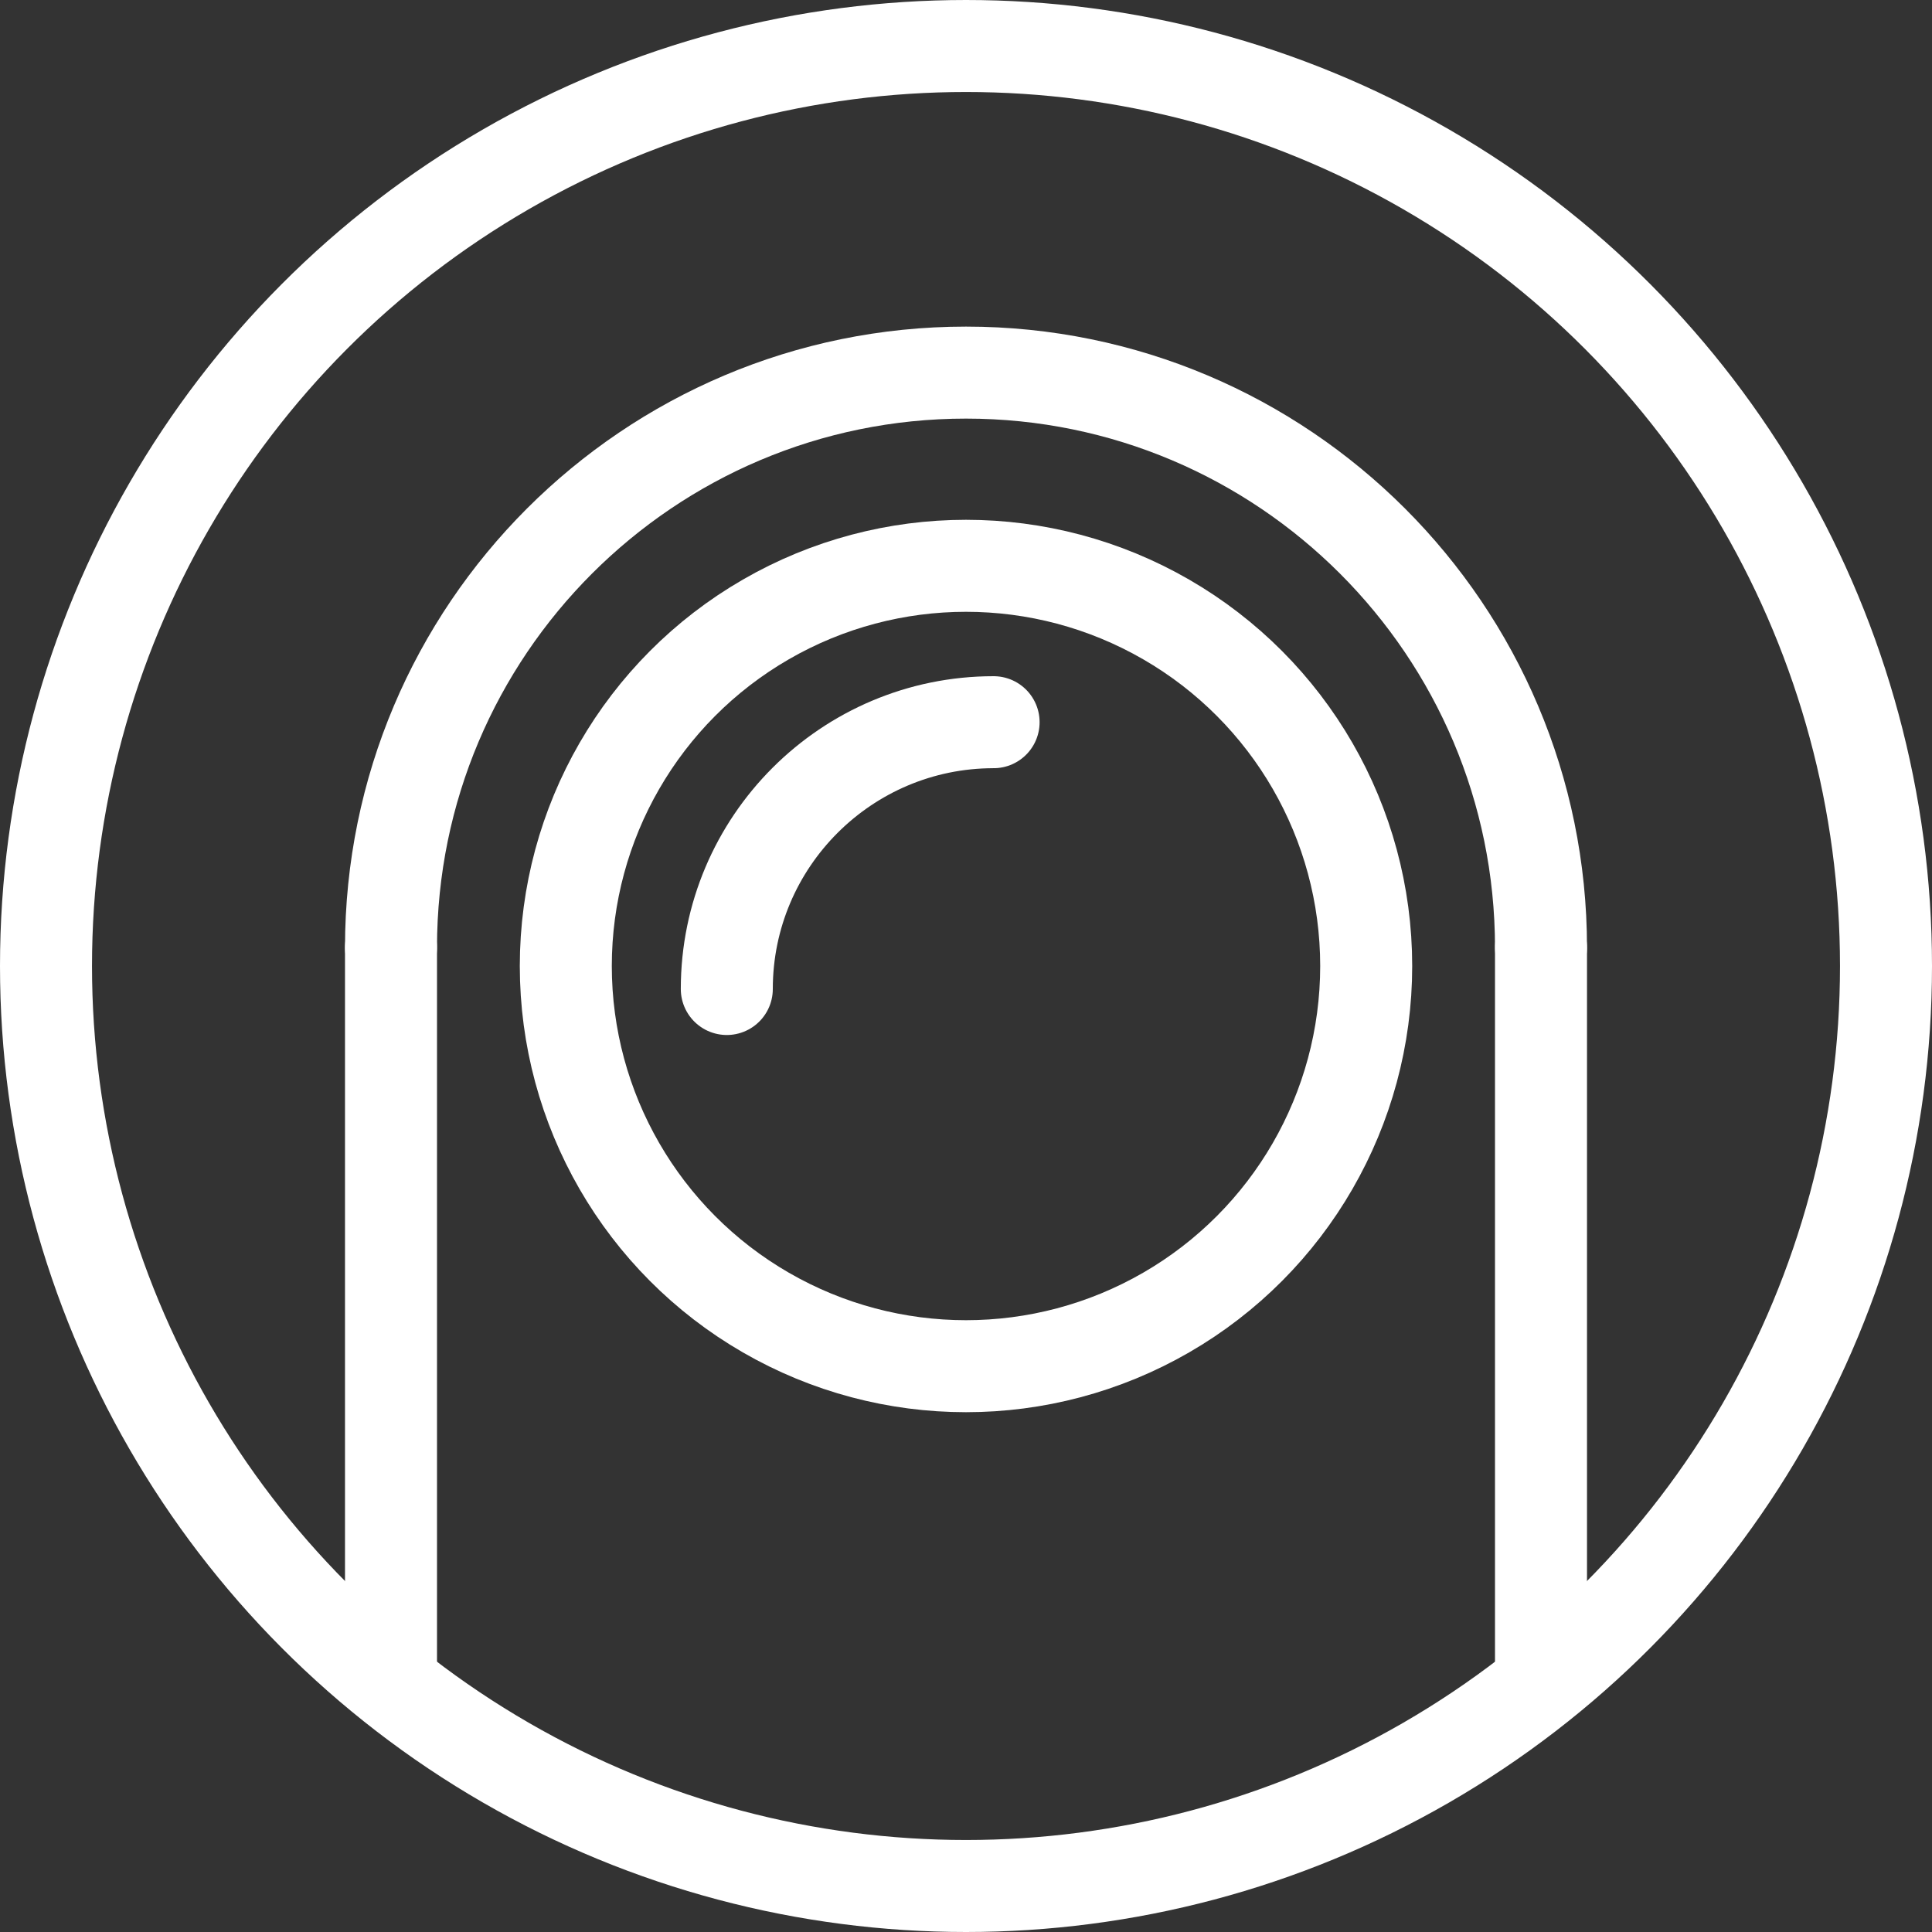
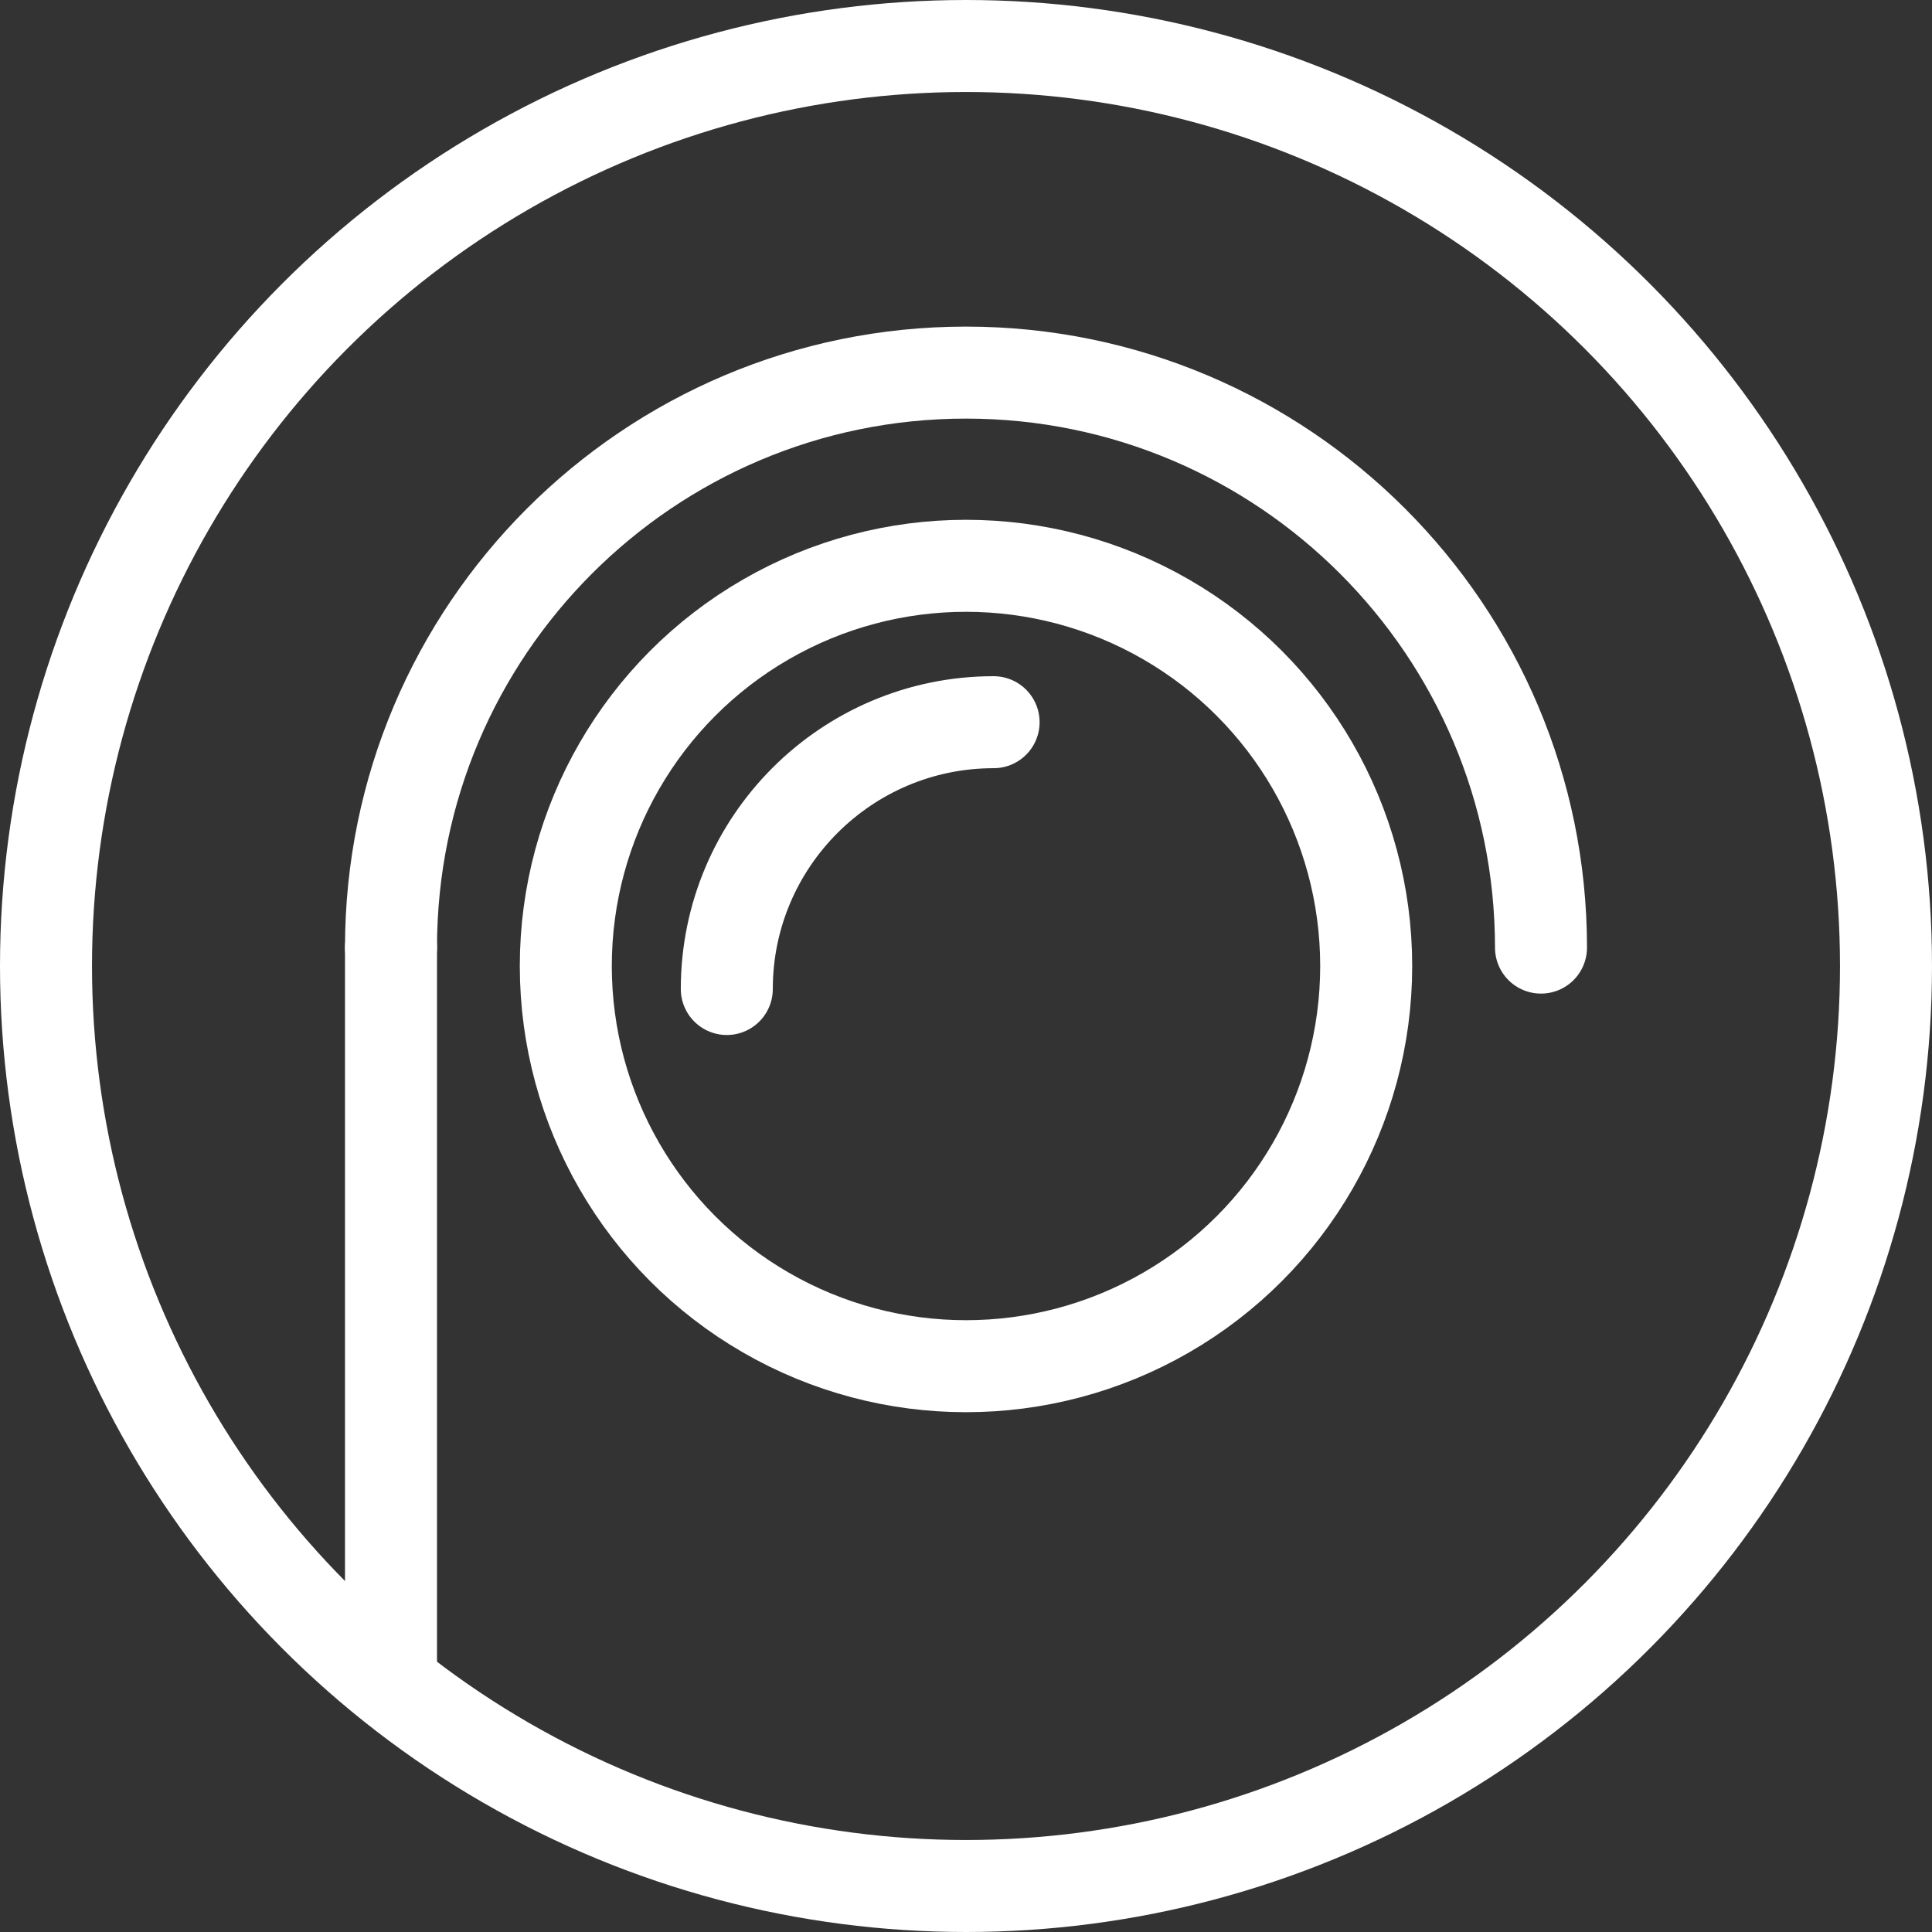
<svg xmlns="http://www.w3.org/2000/svg" version="1.1" id="Layer_1" x="0px" y="0px" viewBox="0 0 42 42" style="enable-background:new 0 0 42 42;" xml:space="preserve">
  <rect x="0" y="0" width="42" height="42" fill="#333333" stroke="none" />
  <style type="text/css">
	.st0{fill:none;stroke:#FFFFFF;stroke-width:2;stroke-linecap:round;stroke-linejoin:round;stroke-miterlimit:10;}
</style>
  <g>
    <g id="XMLID_5106_">
      <circle id="XMLID_5108_" class="st0" cx="21" cy="21" r="8.7" />
      <path id="XMLID_5107_" class="st0" d="M15.8,21.5c0-3.2,2.6-5.8,5.8-5.8" />
    </g>
    <g id="XMLID_5104_">
      <path id="XMLID_5105_" class="st0" d="M8.5,20.6c0-6.9,5.6-12.5,12.5-12.5s12.5,5.6,12.5,12.5" />
    </g>
    <line id="XMLID_5103_" class="st0" x1="8.5" y1="20.6" x2="8.5" y2="36.4" />
-     <line id="XMLID_5102_" class="st0" x1="33.5" y1="20.6" x2="33.5" y2="36.4" />
    <circle id="XMLID_5101_" class="st0" cx="21" cy="21" r="20" />
  </g>
</svg>